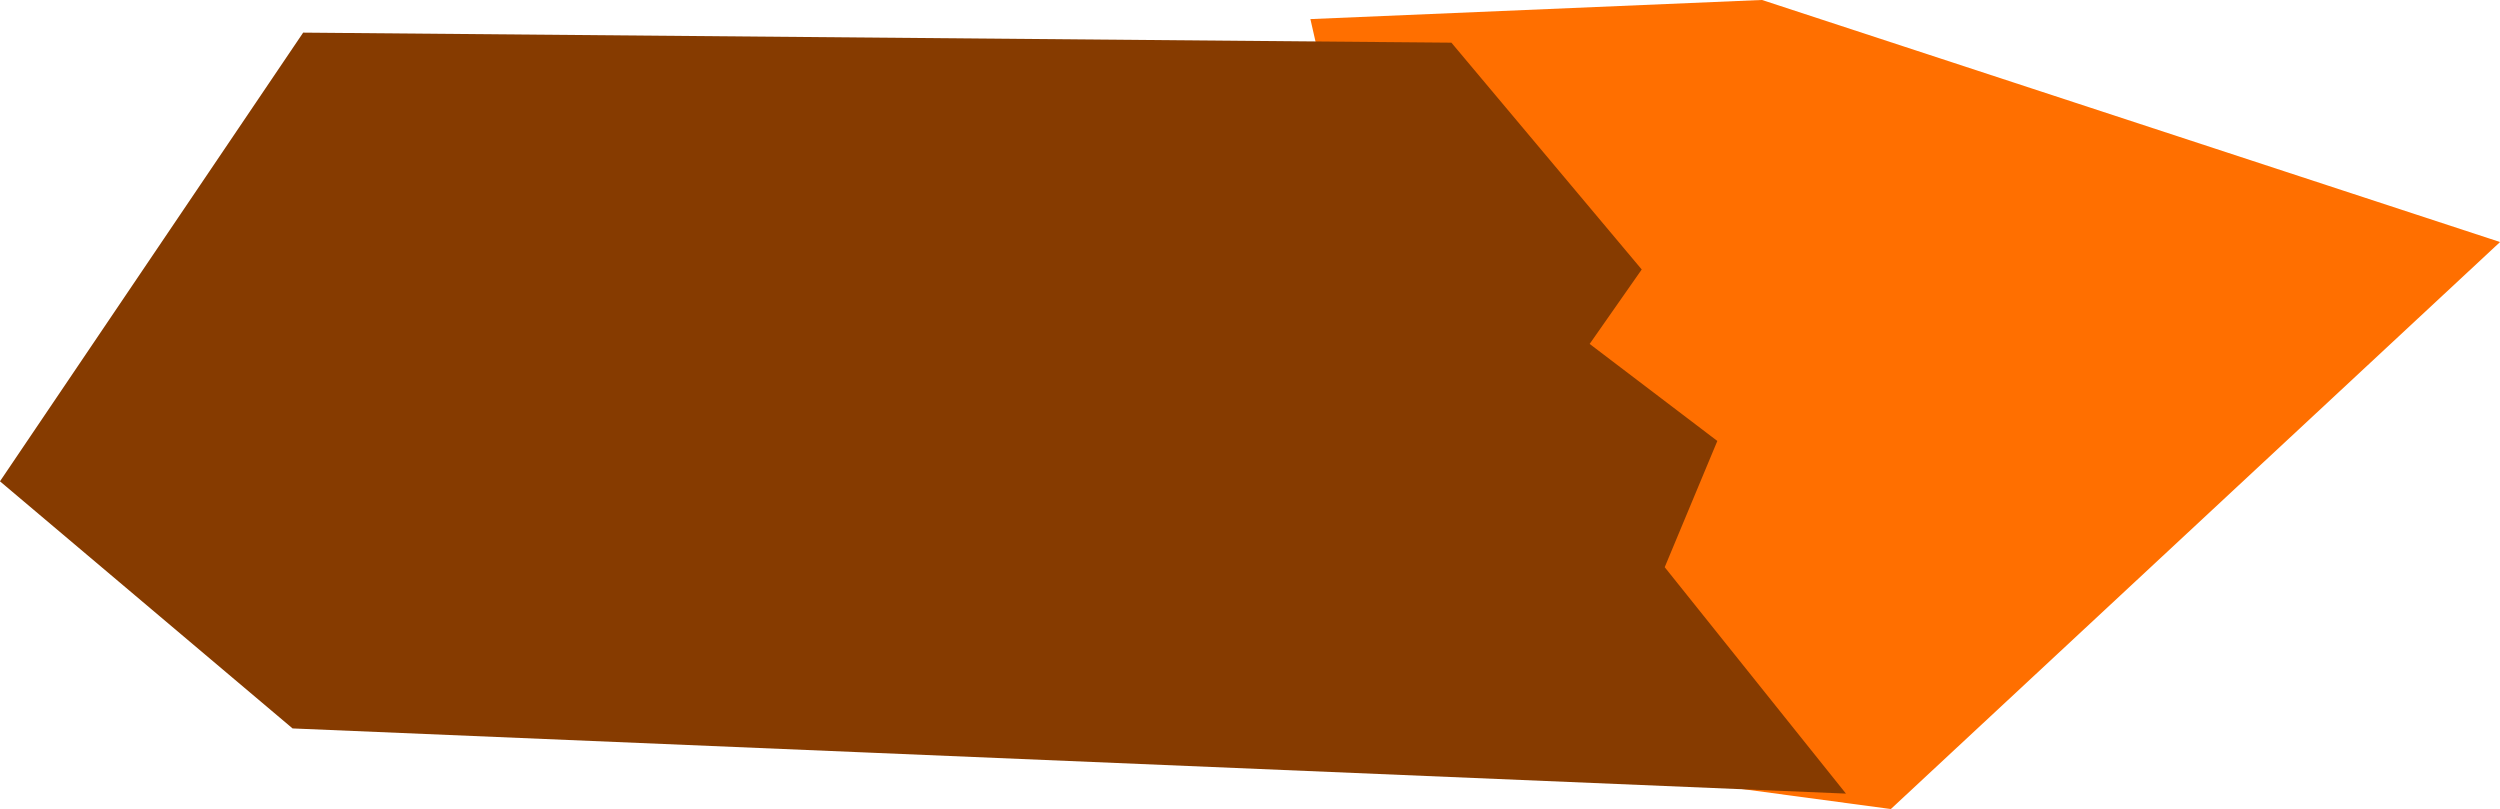
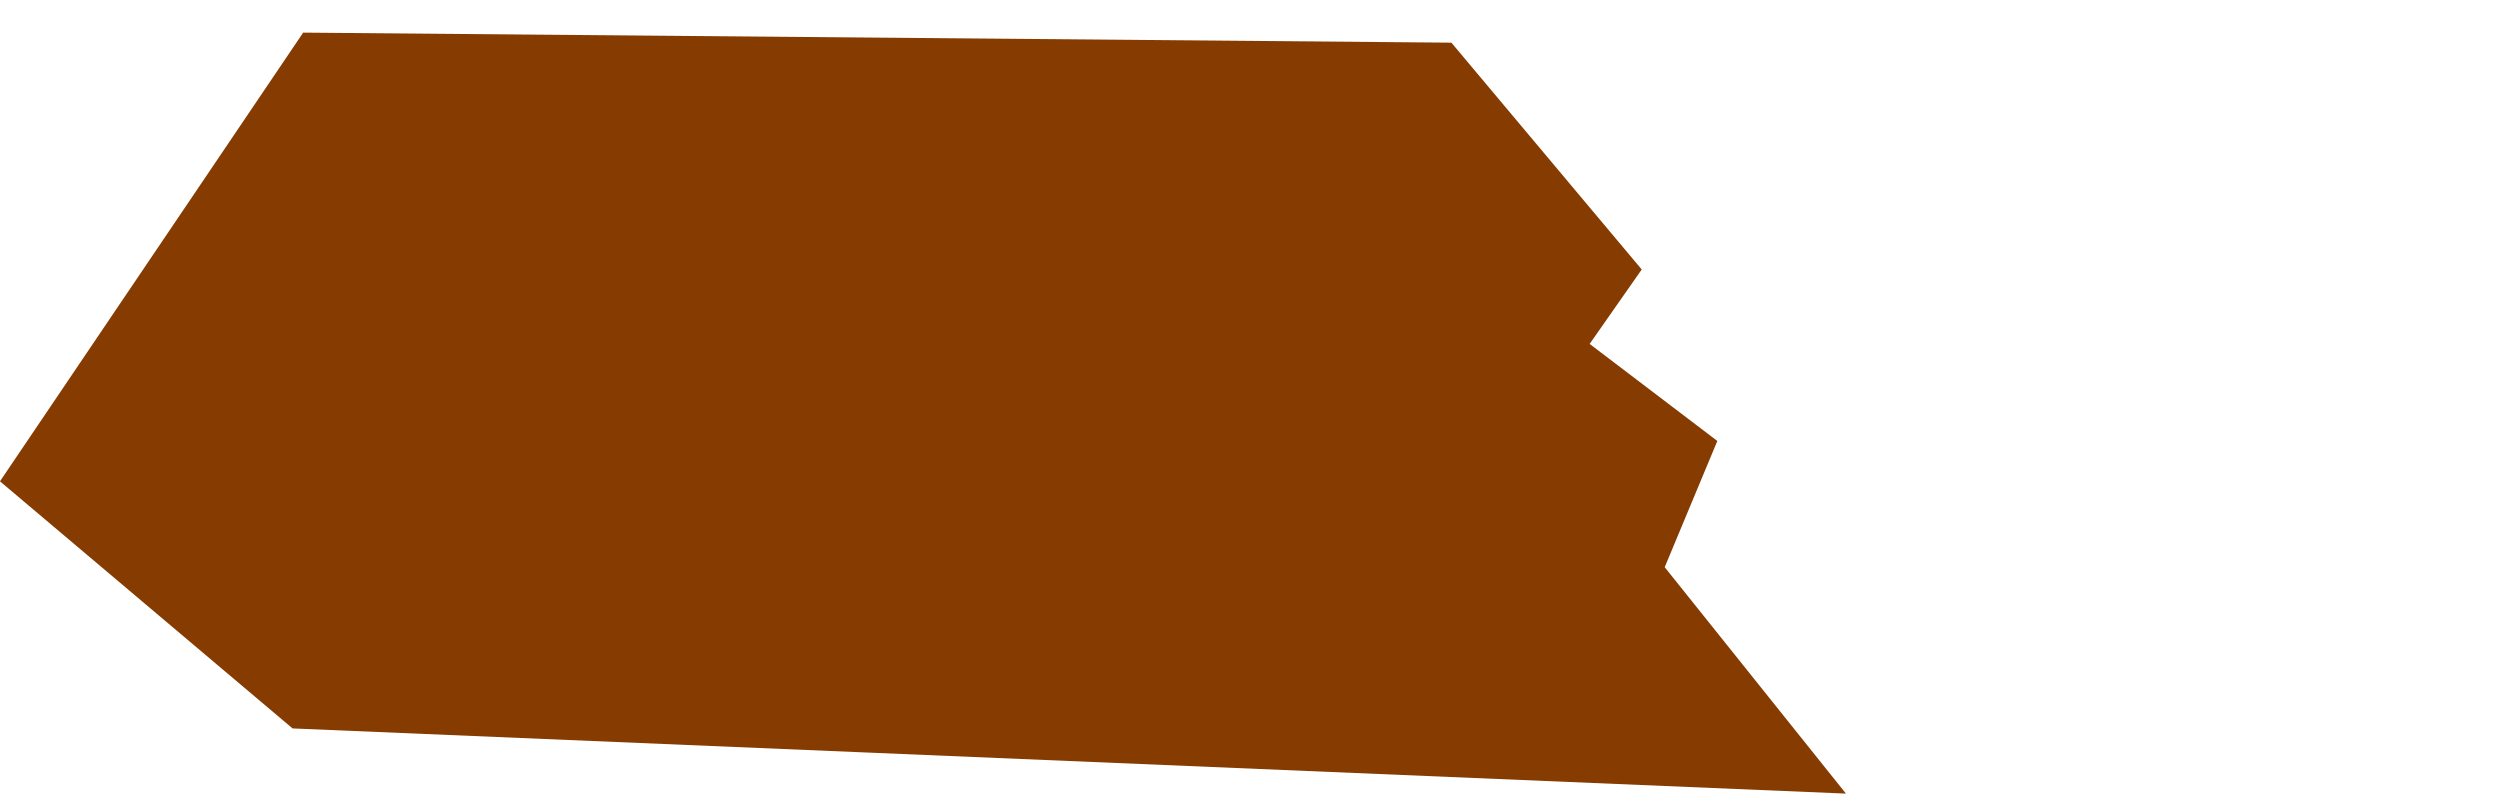
<svg xmlns="http://www.w3.org/2000/svg" version="1.1" width="35.566" height="11.51" viewBox="0,0,35.566,11.51">
  <g transform="translate(-243.483,-172.984)">
    <g data-paper-data="{&quot;isPaintingLayer&quot;:true}" fill-rule="nonzero" stroke-width="2.5" stroke-linecap="round" stroke-linejoin="miter" stroke-miterlimit="10" stroke-dasharray="" stroke-dashoffset="0" style="mix-blend-mode: normal">
-       <path d="M263.677,174.441l4.699,-0.199l8.272,2.713l-6.684,6.221l-4.434,-0.596z" fill="#ff6f00" stroke="#ff6f00" />
      <path d="M264.735,178.411l1.654,1.257l-0.662,1.588l1.324,1.654l-18.926,-0.794l-2.978,-2.515l3.309,-4.897l15.088,0.132l1.721,2.051l-0.926,1.324" fill="#863b00" stroke="#863b00" />
    </g>
  </g>
</svg>